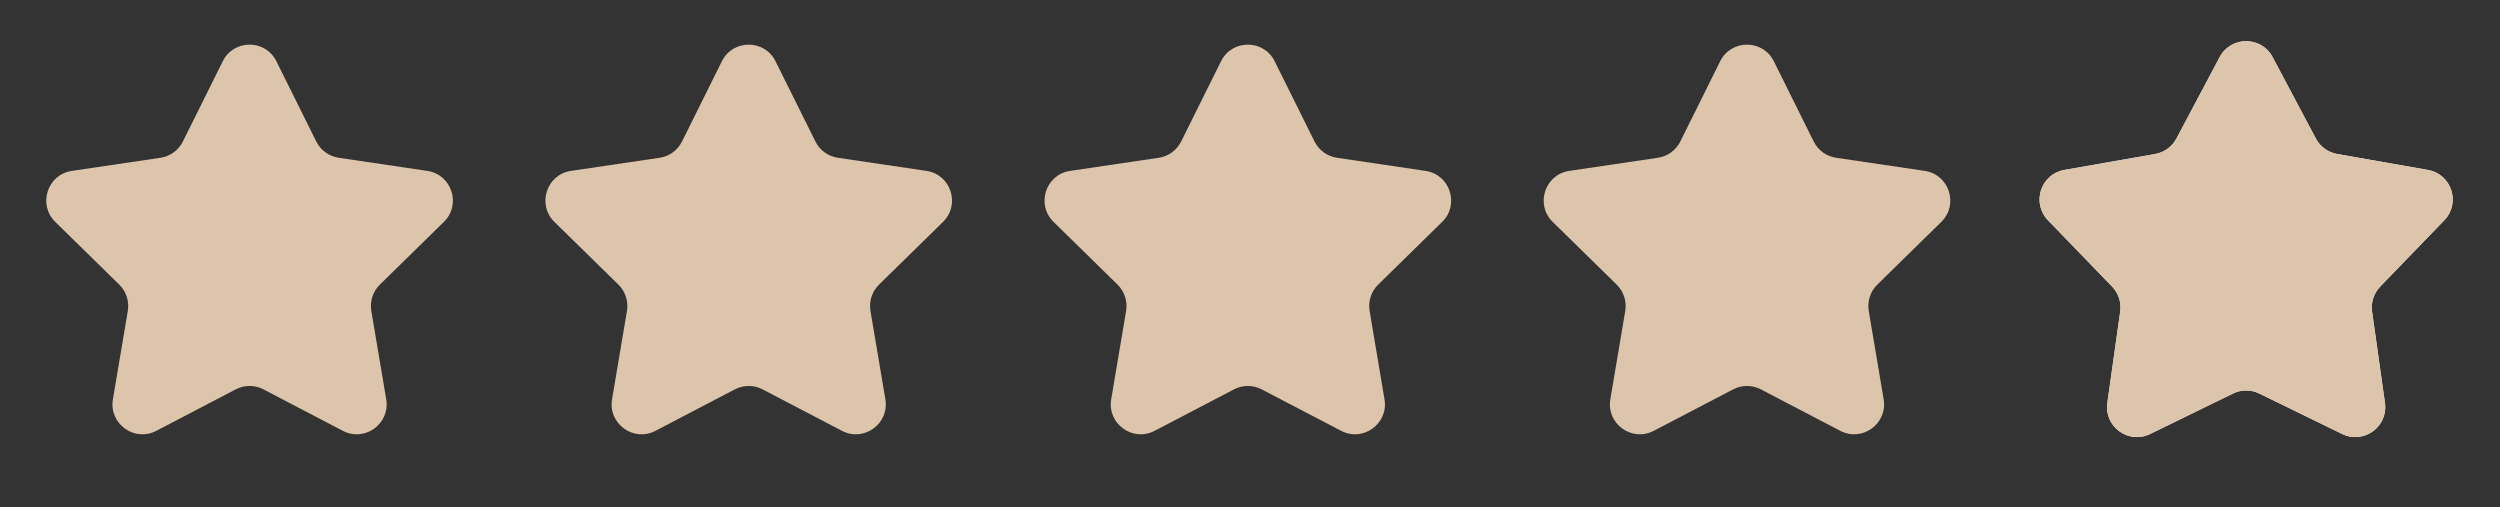
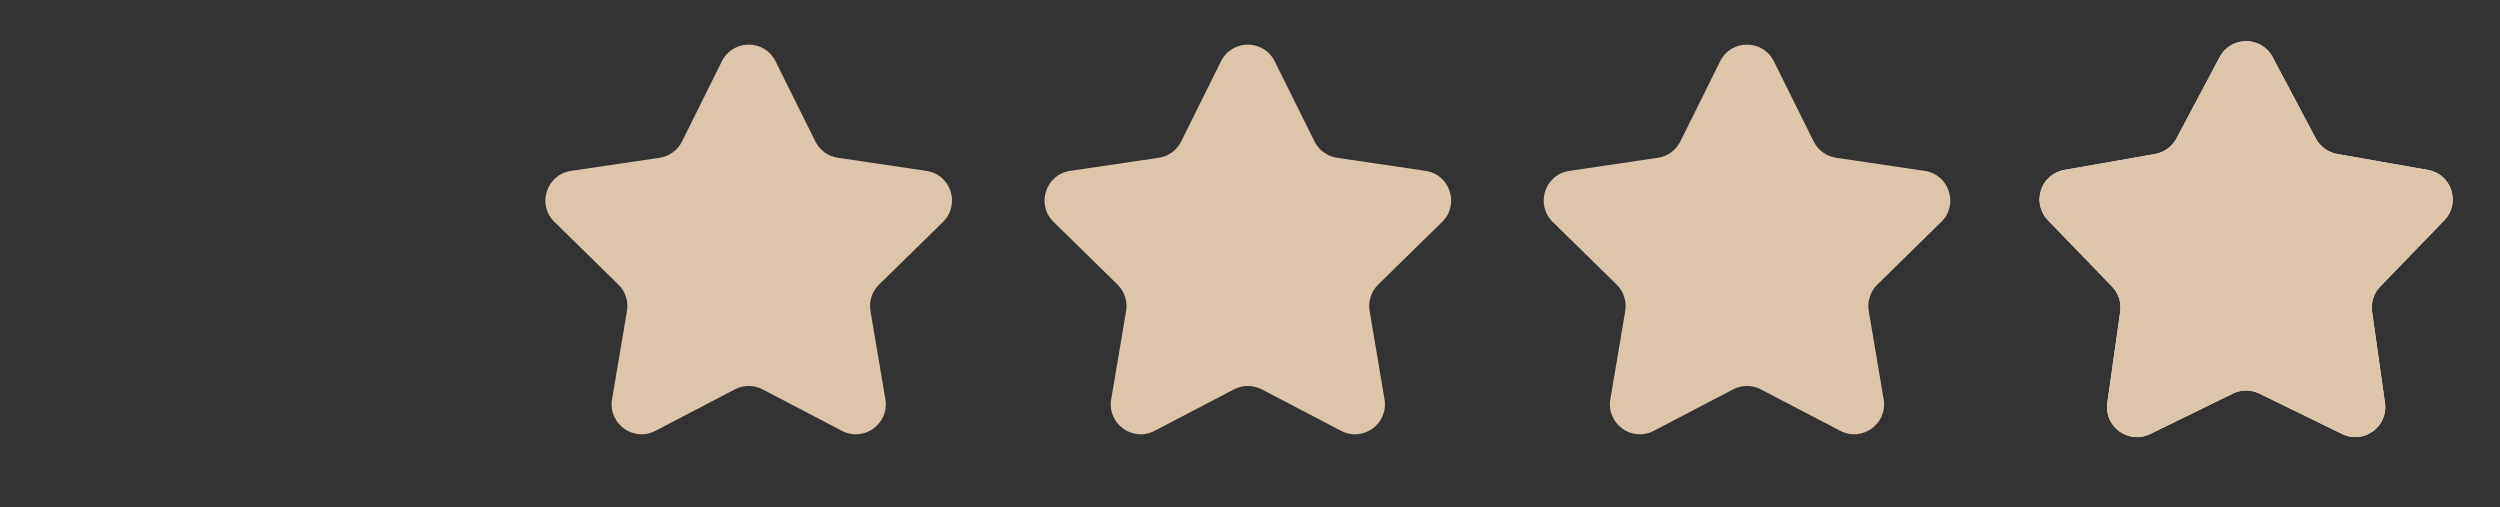
<svg xmlns="http://www.w3.org/2000/svg" width="138" height="28" viewBox="0 0 138 28" fill="none">
  <rect x="0" y="0" width="138" height="28" fill="#333333" stroke="none" />
-   <path d="M12.296 3.381C12.904 2.158 14.649 2.158 15.257 3.381L17.457 7.809C17.698 8.294 18.16 8.63 18.695 8.709L23.587 9.433C24.938 9.633 25.478 11.293 24.502 12.249L20.97 15.71C20.584 16.089 20.407 16.633 20.497 17.166L21.32 22.042C21.547 23.389 20.136 24.415 18.925 23.782L14.542 21.493C14.062 21.243 13.49 21.243 13.011 21.493L8.628 23.782C7.417 24.415 6.005 23.389 6.232 22.042L7.055 17.166C7.145 16.633 6.969 16.089 6.582 15.71L3.051 12.249C2.075 11.293 2.614 9.633 3.966 9.433L8.857 8.709C9.392 8.63 9.855 8.294 10.096 7.809L12.296 3.381Z" fill="#DDC5AB" />
  <path d="M39.848 3.381C40.456 2.158 42.202 2.158 42.809 3.381L45.01 7.809C45.25 8.294 45.713 8.63 46.248 8.709L51.14 9.433C52.491 9.633 53.03 11.293 52.055 12.249L48.523 15.71C48.136 16.089 47.96 16.633 48.05 17.166L48.873 22.042C49.1 23.389 47.688 24.415 46.477 23.782L42.094 21.493C41.615 21.243 41.043 21.243 40.563 21.493L36.181 23.782C34.97 24.415 33.558 23.389 33.785 22.042L34.608 17.166C34.698 16.633 34.521 16.089 34.135 15.71L30.603 12.249C29.628 11.293 30.167 9.633 31.518 9.433L36.41 8.709C36.945 8.63 37.407 8.294 37.648 7.809L39.848 3.381Z" fill="#DDC5AB" />
  <path d="M67.401 3.381C68.009 2.158 69.754 2.158 70.362 3.381L72.562 7.809C72.803 8.294 73.266 8.63 73.801 8.709L78.692 9.433C80.044 9.633 80.583 11.293 79.607 12.249L76.076 15.71C75.689 16.089 75.512 16.633 75.603 17.166L76.425 22.042C76.653 23.389 75.241 24.415 74.03 23.782L69.647 21.493C69.167 21.243 68.596 21.243 68.116 21.493L63.733 23.782C62.522 24.415 61.11 23.389 61.338 22.042L62.161 17.166C62.251 16.633 62.074 16.089 61.688 15.71L58.156 12.249C57.18 11.293 57.719 9.633 59.071 9.433L63.962 8.709C64.498 8.63 64.96 8.294 65.201 7.809L67.401 3.381Z" fill="#DDC5AB" />
  <path d="M94.954 3.381C95.562 2.158 97.307 2.158 97.915 3.381L100.115 7.809C100.356 8.294 100.818 8.63 101.353 8.709L106.245 9.433C107.596 9.633 108.136 11.293 107.16 12.249L103.628 15.71C103.242 16.089 103.065 16.633 103.155 17.166L103.978 22.042C104.205 23.389 102.793 24.415 101.583 23.782L97.2 21.493C96.72 21.243 96.148 21.243 95.669 21.493L91.286 23.782C90.075 24.415 88.663 23.389 88.891 22.042L89.713 17.166C89.803 16.633 89.627 16.089 89.24 15.71L85.709 12.249C84.733 11.293 85.272 9.633 86.624 9.433L91.515 8.709C92.05 8.63 92.513 8.294 92.754 7.809L94.954 3.381Z" fill="#DDC5AB" />
  <path d="M122.527 3.15C123.148 1.98 124.825 1.98 125.447 3.15L127.835 7.647C128.074 8.097 128.507 8.411 129.009 8.5L134.023 9.381C135.328 9.611 135.847 11.206 134.926 12.159L131.387 15.819C131.033 16.186 130.868 16.695 130.939 17.199L131.65 22.241C131.835 23.553 130.478 24.539 129.287 23.957L124.712 21.723C124.254 21.5 123.719 21.5 123.261 21.723L118.686 23.957C117.495 24.539 116.139 23.553 116.324 22.241L117.035 17.199C117.106 16.695 116.941 16.186 116.586 15.819L113.048 12.159C112.127 11.206 112.645 9.611 113.95 9.381L118.965 8.5C119.467 8.411 119.9 8.097 120.139 7.647L122.527 3.15Z" fill="#F1EEE9" />
  <path d="M122.527 3.15C123.148 1.98 124.825 1.98 125.447 3.15L127.835 7.647C128.074 8.097 128.507 8.411 129.009 8.5L134.023 9.381C135.328 9.611 135.847 11.206 134.926 12.159L131.387 15.819C131.033 16.186 130.868 16.695 130.939 17.199L131.65 22.241C131.835 23.553 130.478 24.539 129.287 23.957L124.712 21.723C124.254 21.5 123.719 21.5 123.261 21.723L118.686 23.957C117.495 24.539 116.139 23.553 116.324 22.241L117.035 17.199C117.106 16.695 116.941 16.186 116.586 15.819L113.048 12.159C112.127 11.206 112.645 9.611 113.95 9.381L118.965 8.5C119.467 8.411 119.9 8.097 120.139 7.647L122.527 3.15Z" fill="#DDC5AB" />
</svg>